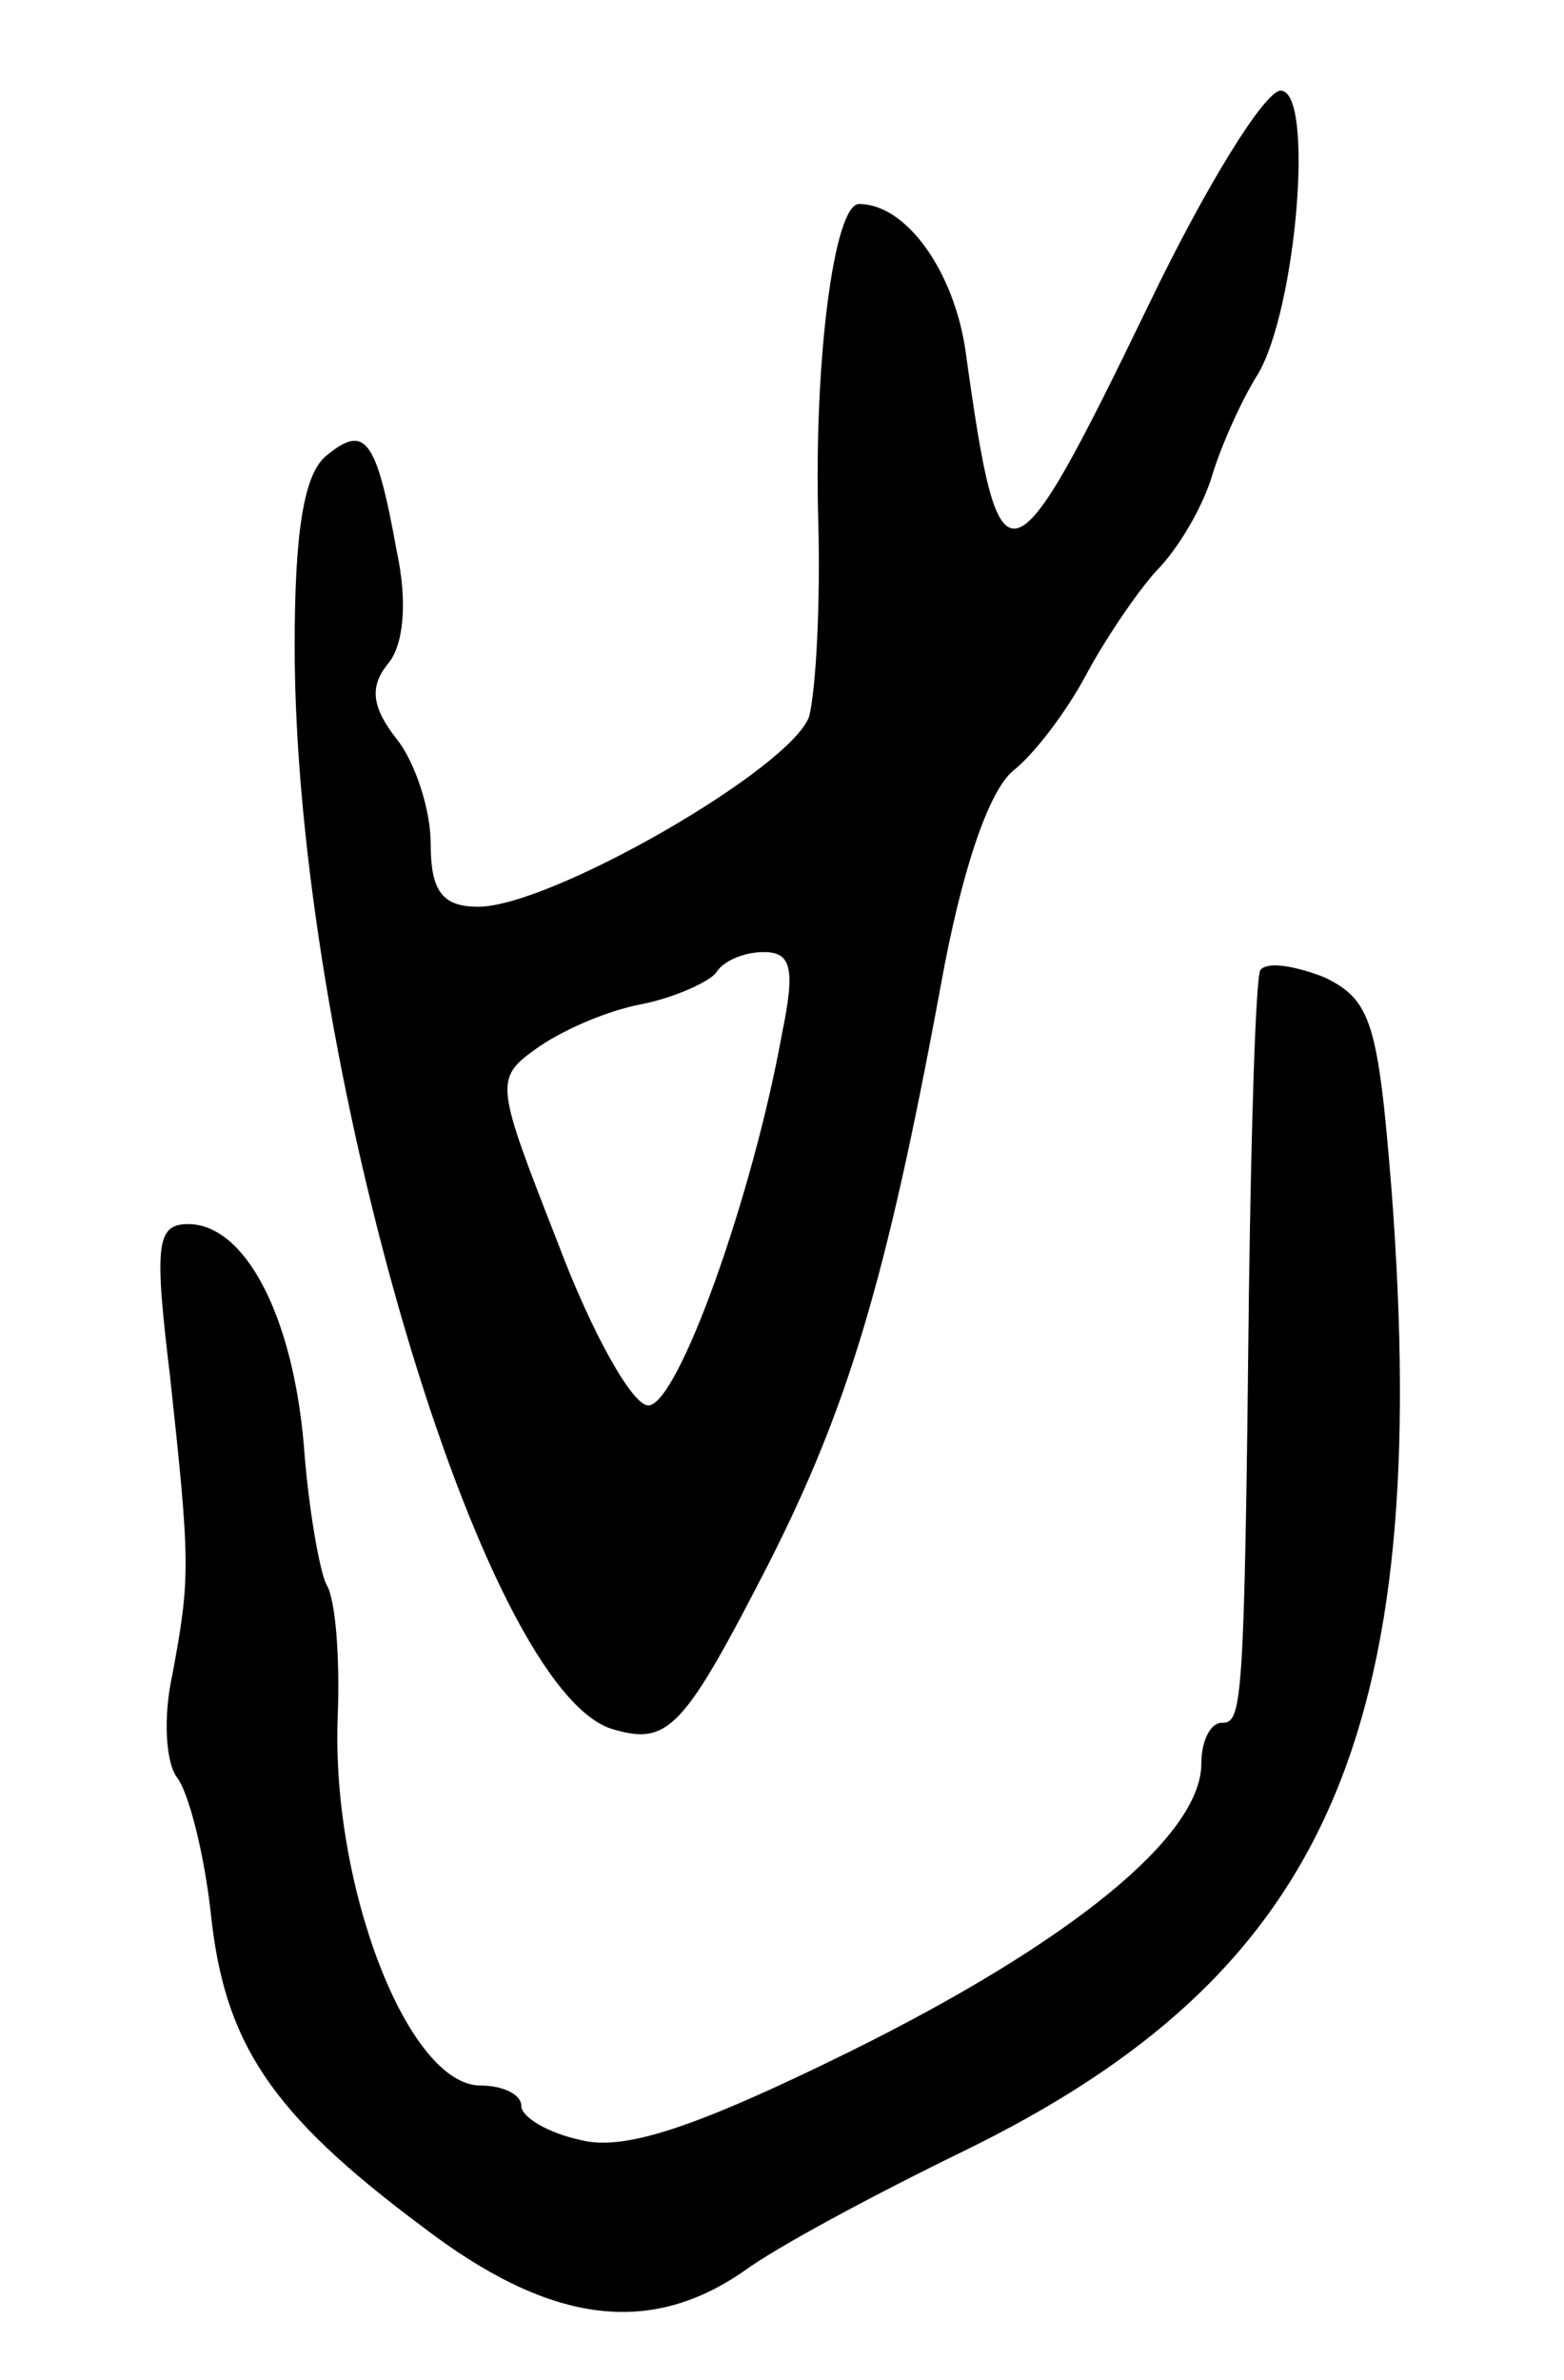
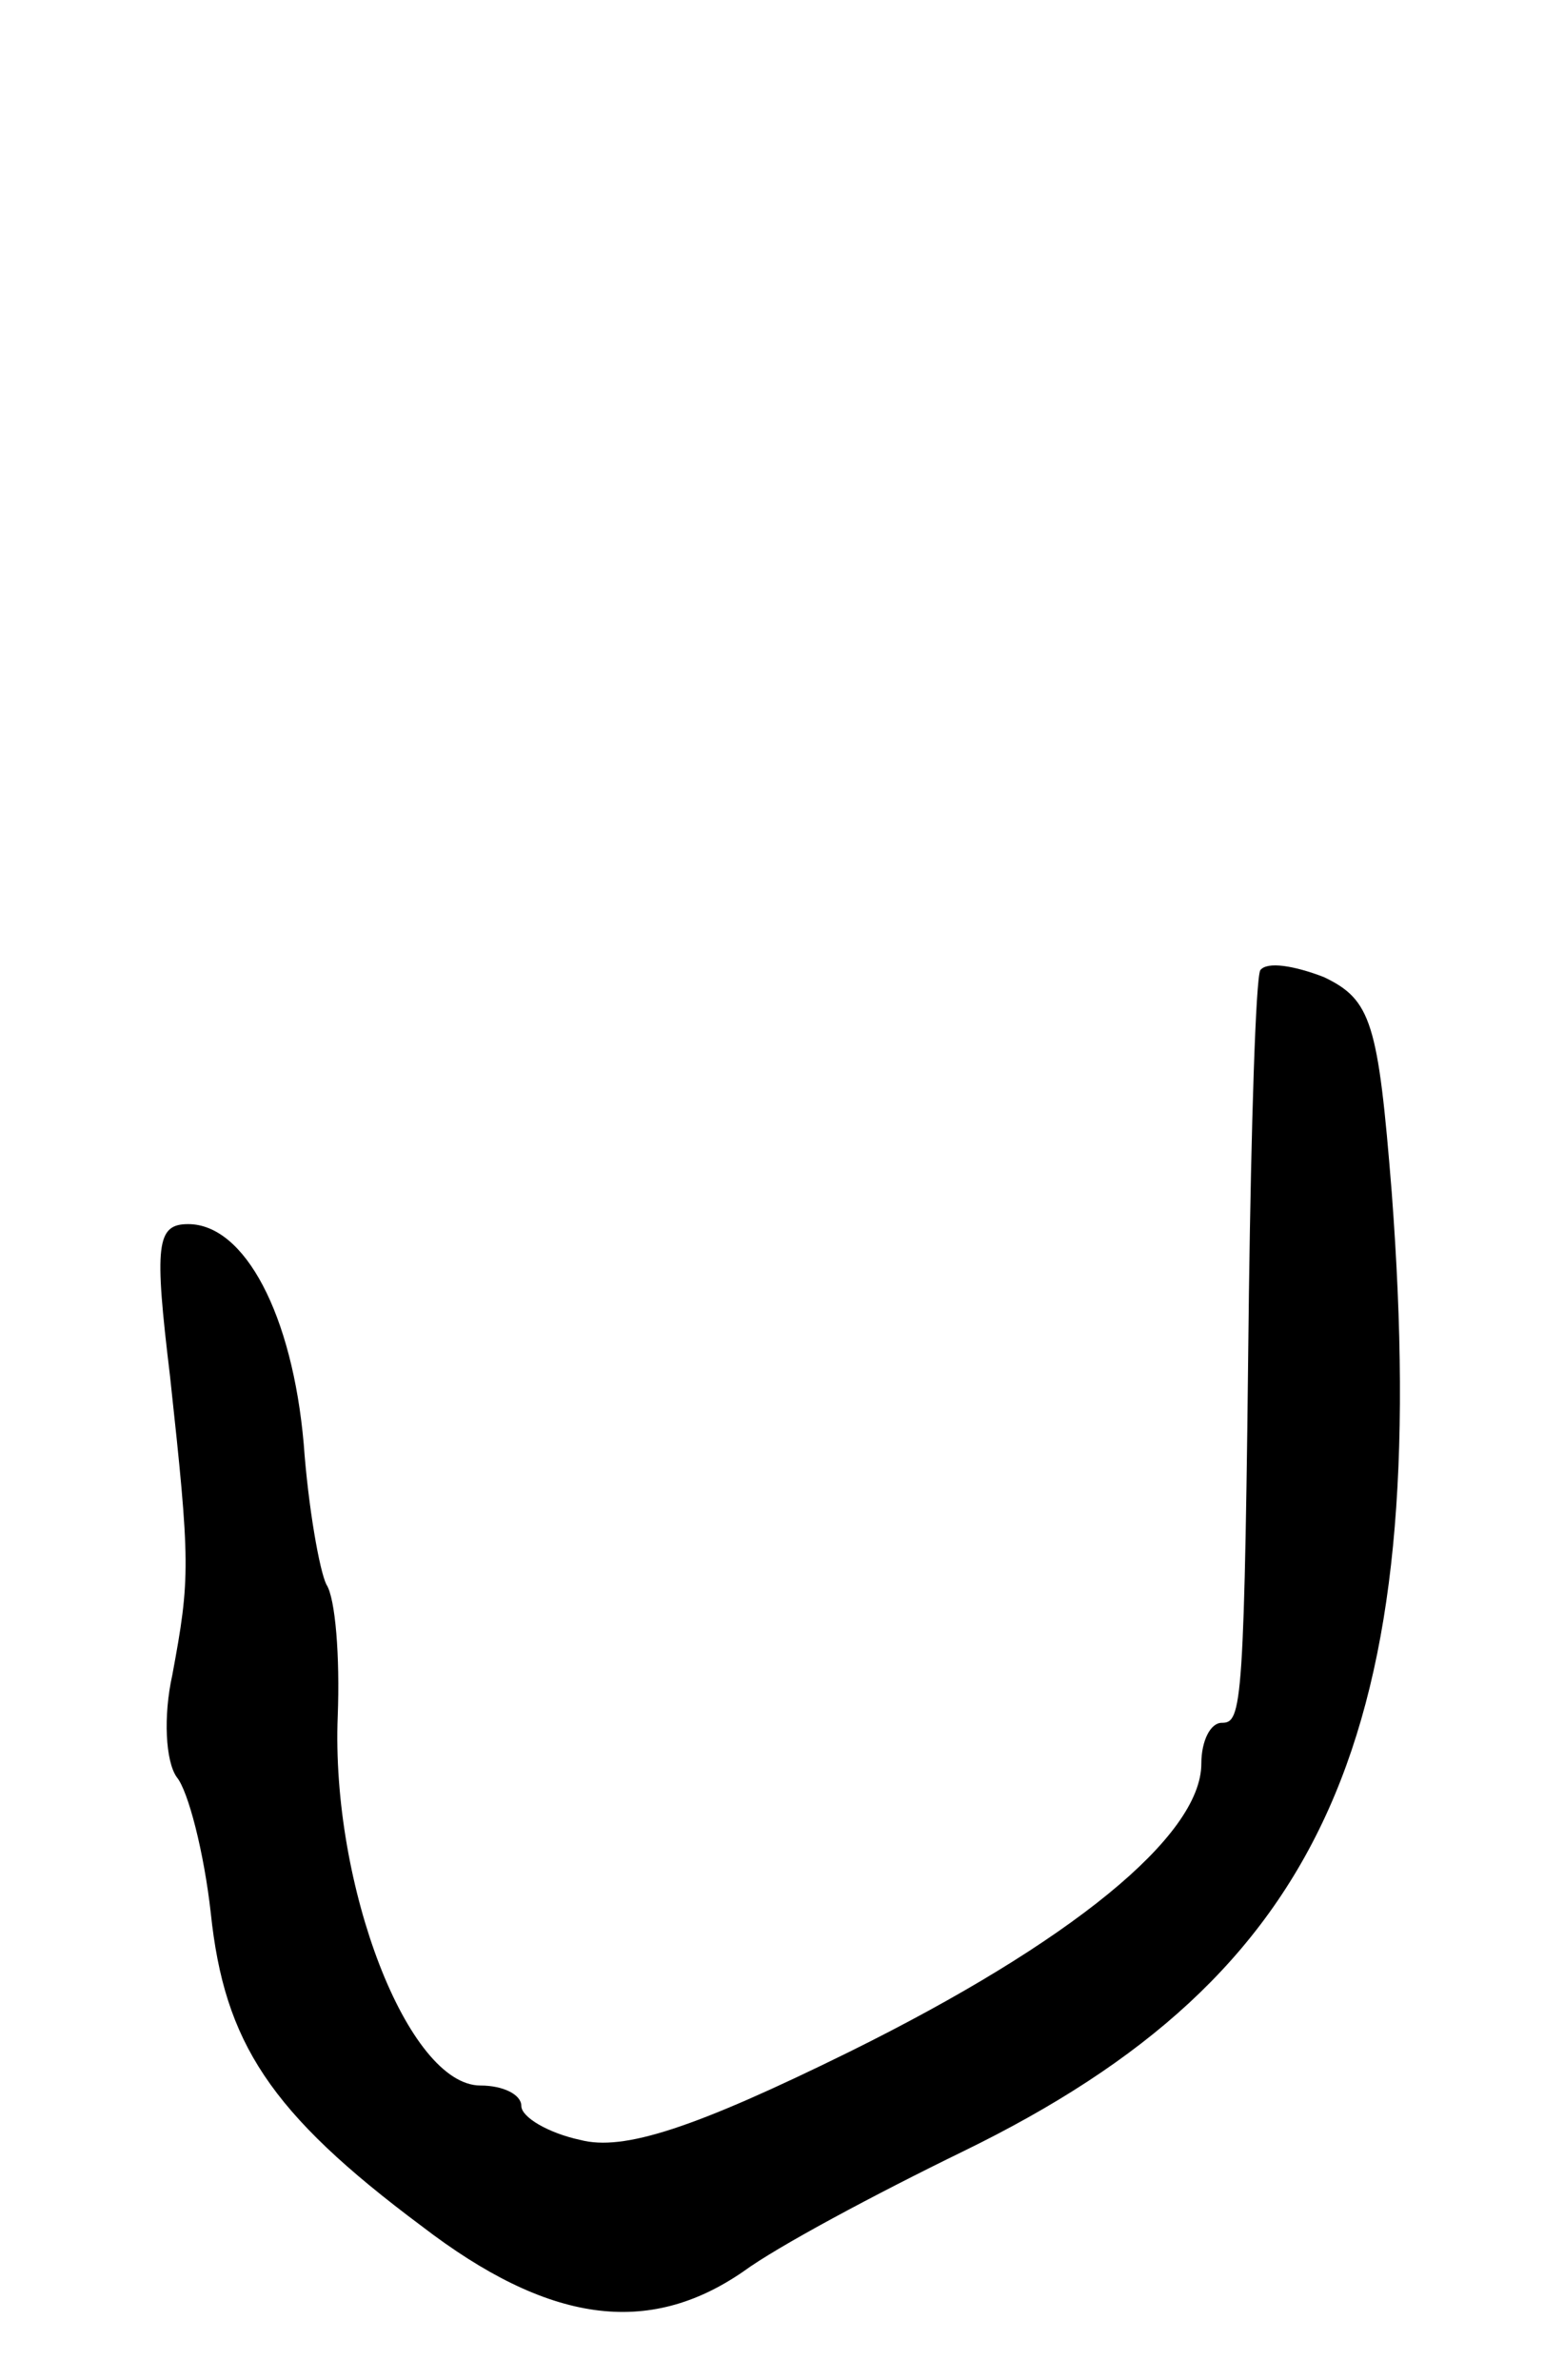
<svg xmlns="http://www.w3.org/2000/svg" version="1.0" width="69" height="105" viewBox="0 0 69 105">
  <g transform="translate(0,105) scale(0.1,-0.1)">
-     <path d="M507 916 c-62 -128 -66 -129 -81 -21 -5 35 -26 65 -47 65 -11 0 -20 -69 -18 -140 1 -36 -1 -74 -4 -86 -8 -23 -114 -84 -146 -84 -16 0 -21 7 -21 28 0 15 -7 36 -15 46 -11 14 -12 23 -4 33 7 8 9 27 4 50 -9 50 -14 56 -31 42 -10 -8 -14 -34 -14 -84 0 -182 83 -463 141 -478 24 -7 31 1 68 73 35 69 52 125 76 255 9 50 21 86 32 95 10 8 24 27 32 42 8 15 22 36 31 46 10 10 21 29 25 43 4 13 13 33 20 44 17 29 25 125 10 125 -7 0 -33 -42 -58 -94z m-162 -322 c-13 -72 -46 -164 -59 -164 -7 0 -25 32 -40 72 -27 69 -28 72 -10 85 11 8 31 17 47 20 15 3 30 10 33 14 3 5 12 9 21 9 12 0 14 -7 8 -36z" />
    <path d="M556 622 c-2 -4 -4 -68 -5 -142 -2 -184 -3 -190 -12 -190 -5 0 -9 -8 -9 -18 0 -32 -58 -79 -155 -127 -69 -34 -100 -44 -119 -39 -14 3 -26 10 -26 15 0 5 -8 9 -18 9 -32 0 -66 88 -63 163 1 26 -1 52 -5 58 -3 6 -8 34 -10 62 -5 57 -26 97 -51 97 -14 0 -15 -9 -8 -67 9 -83 9 -89 1 -132 -4 -18 -3 -38 2 -45 5 -6 12 -33 15 -60 6 -57 26 -88 93 -138 56 -43 100 -49 142 -20 15 11 58 34 97 53 160 78 207 184 189 423 -6 75 -9 85 -30 95 -13 5 -25 7 -28 3z" />
  </g>
</svg>